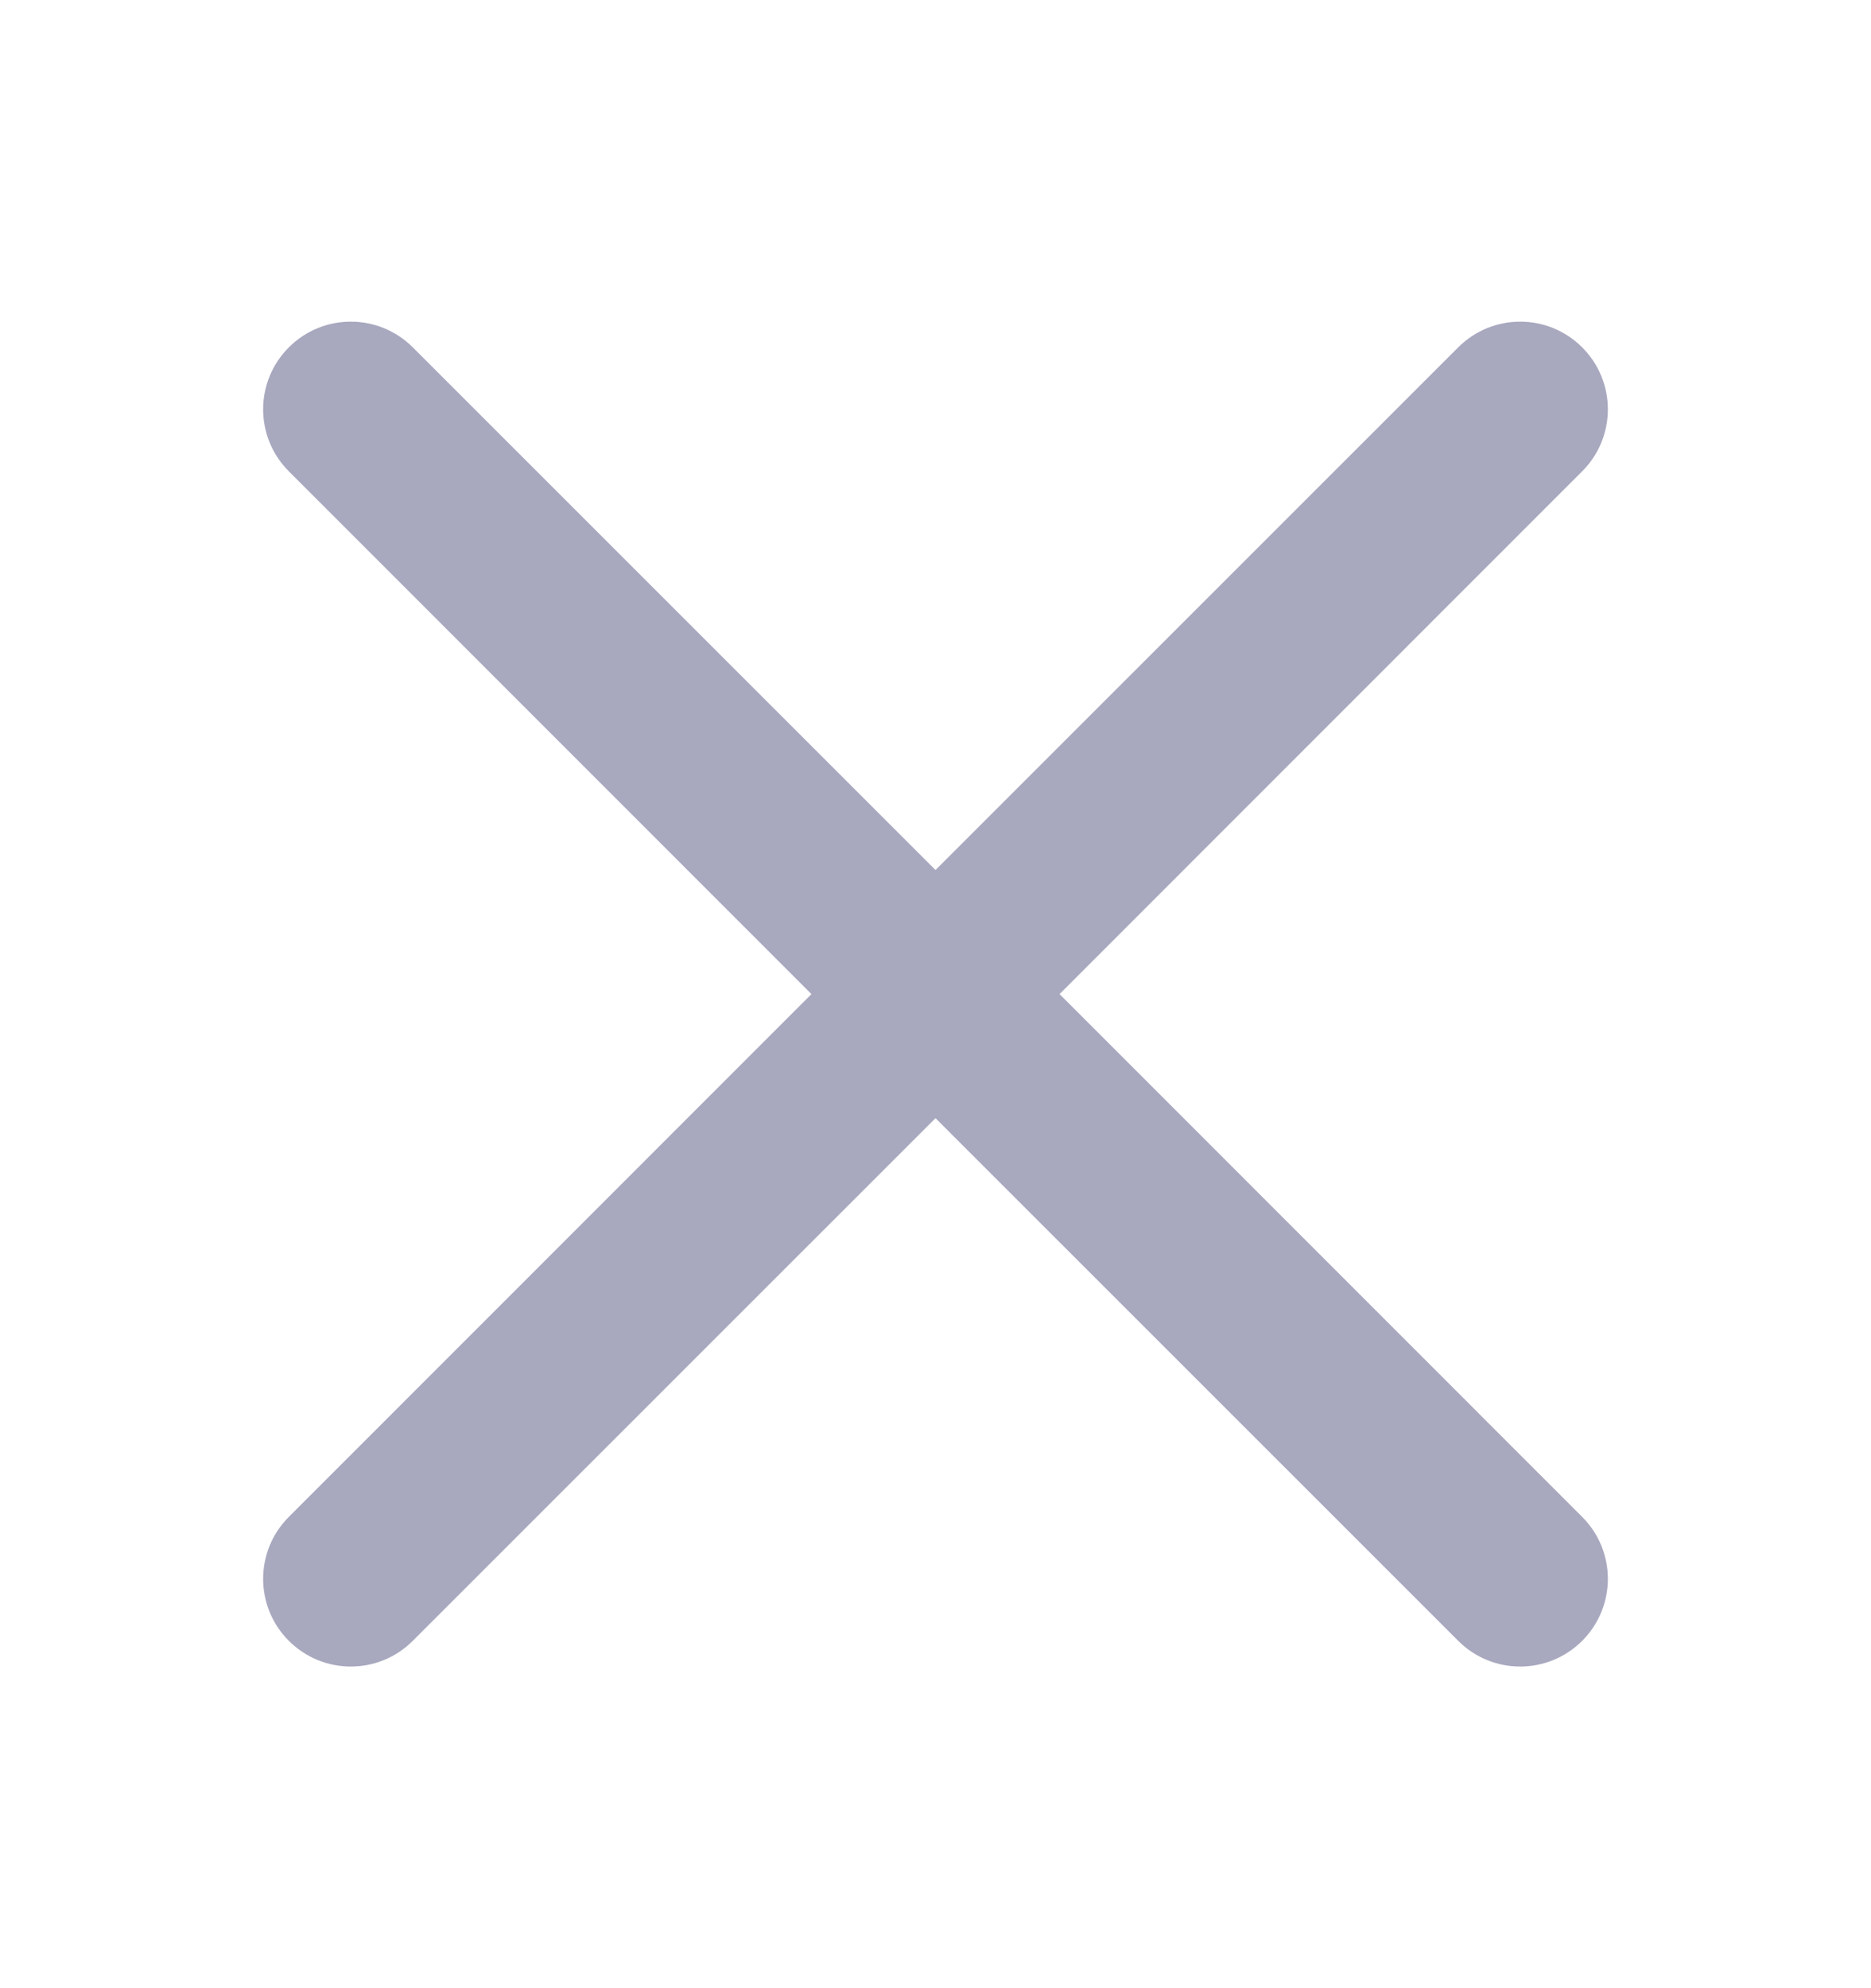
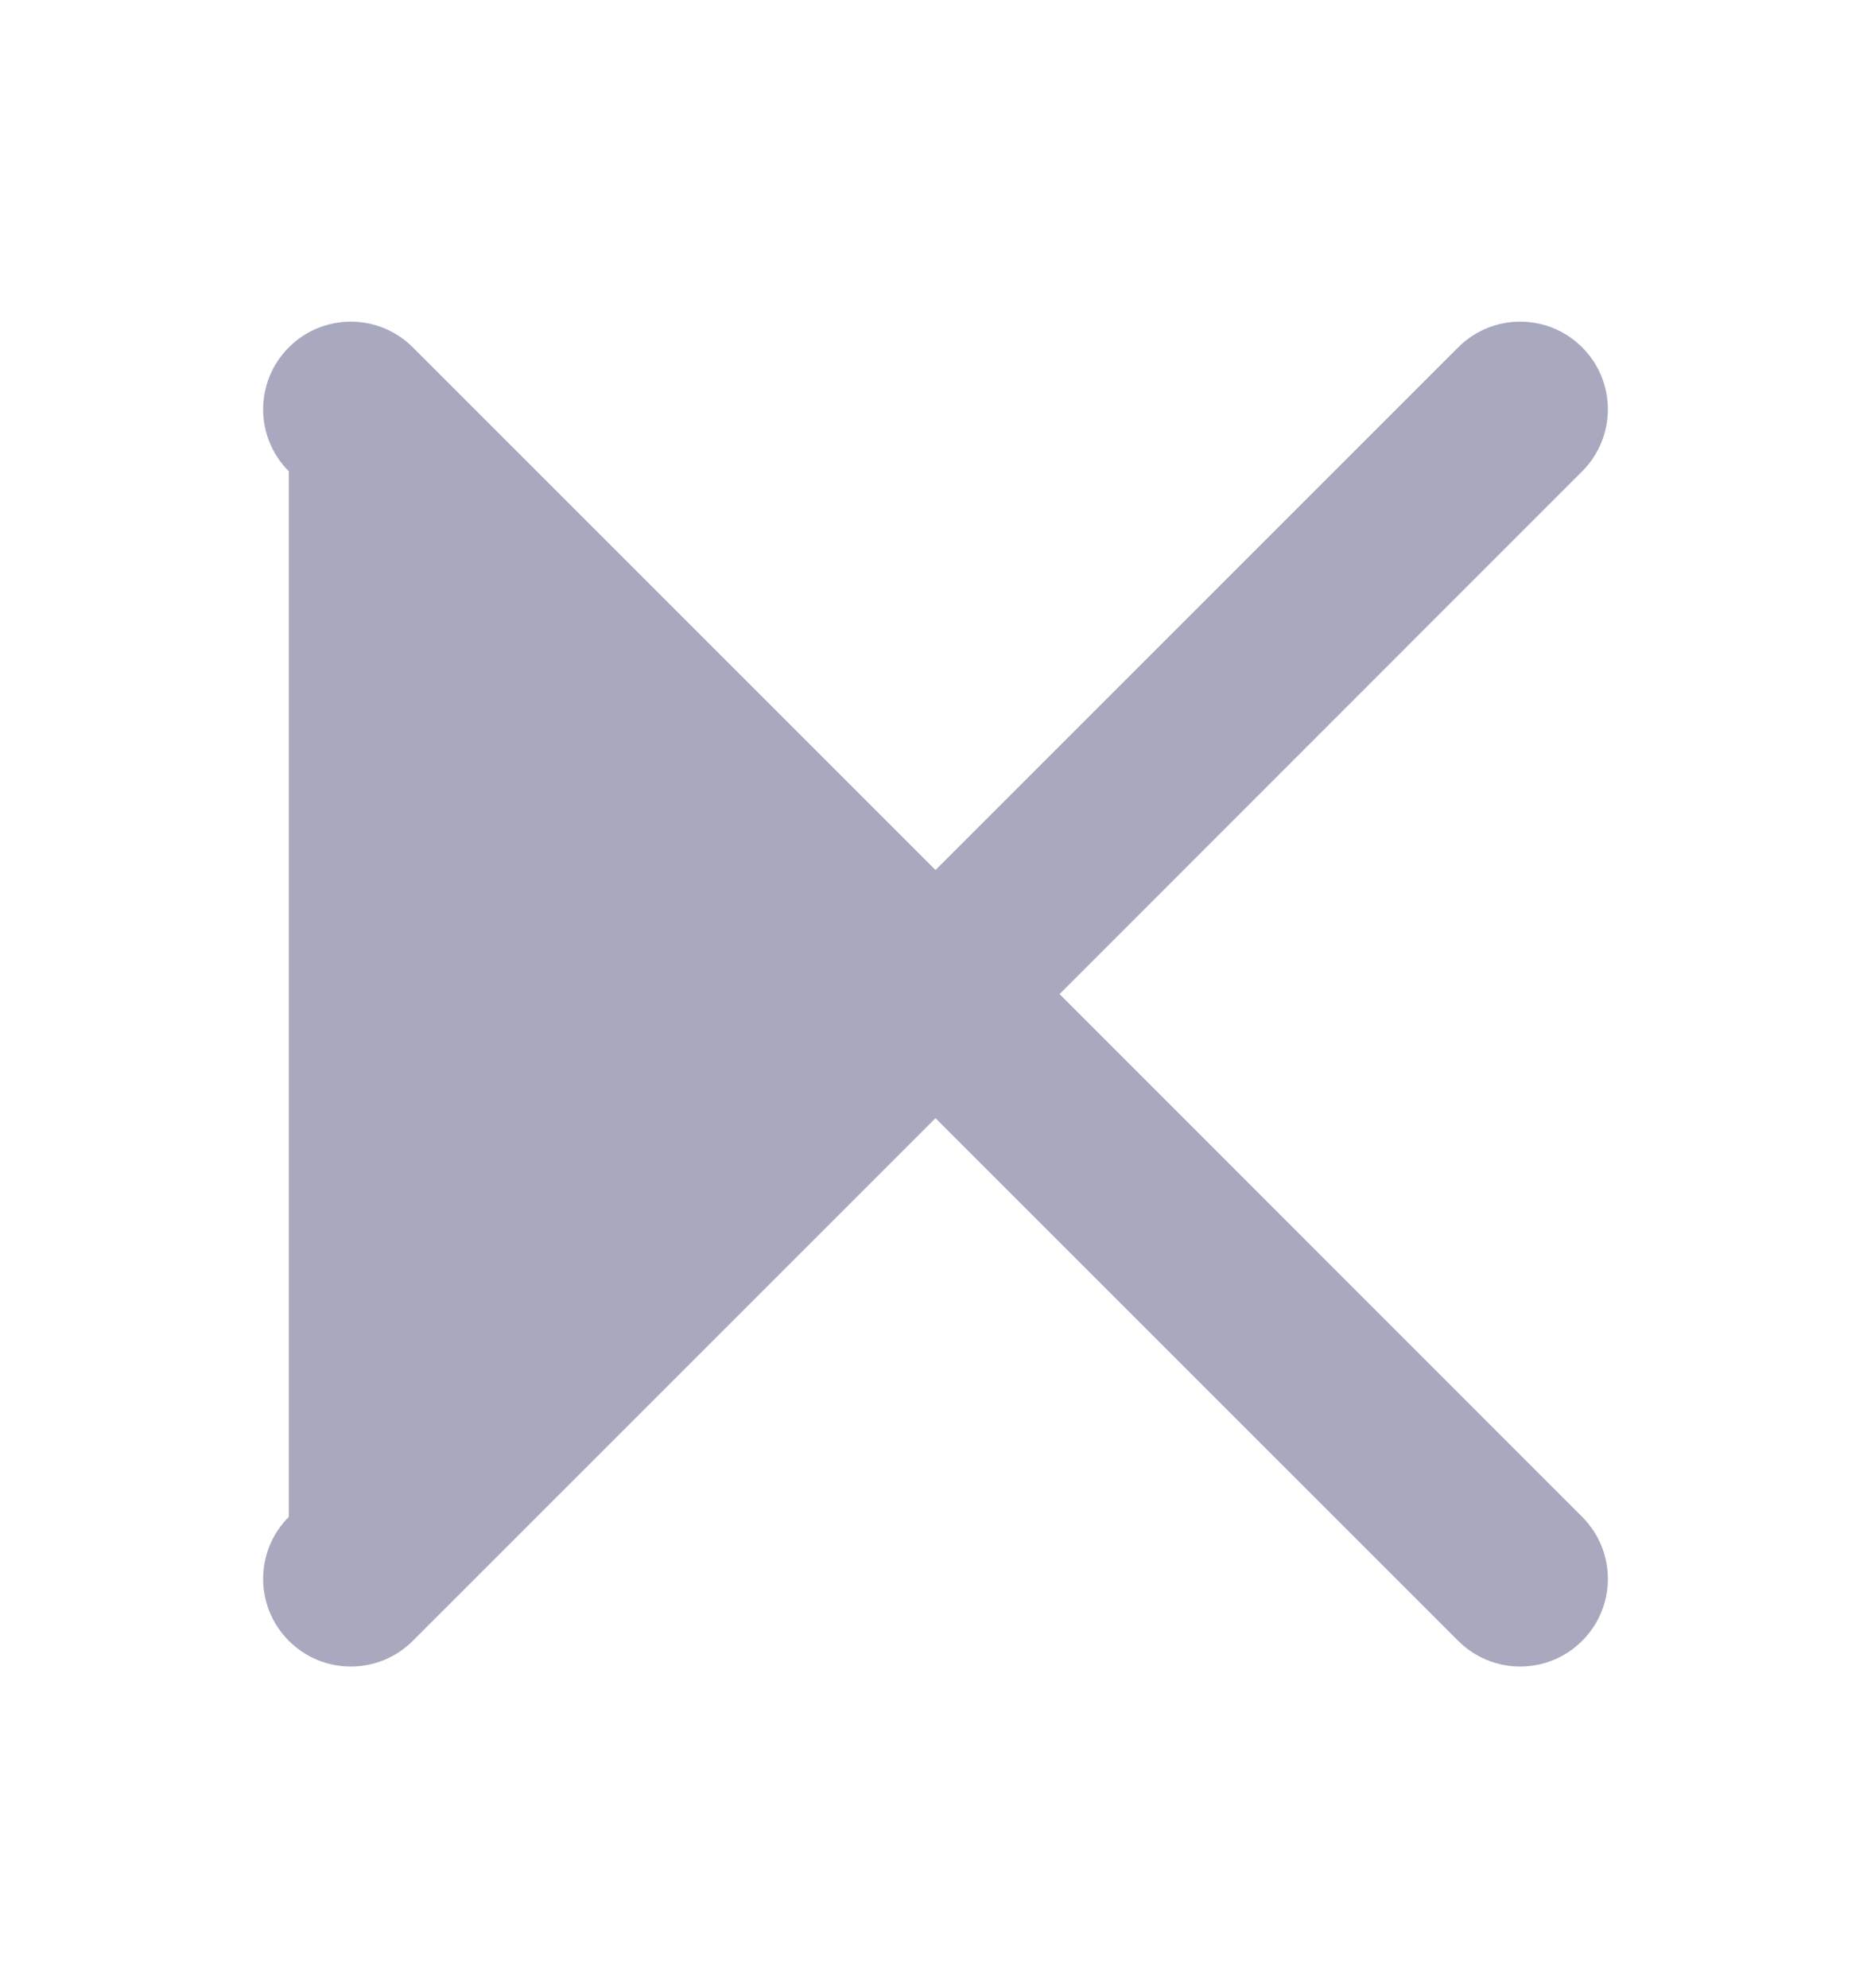
<svg xmlns="http://www.w3.org/2000/svg" width="16" height="17" viewBox="0 0 16 17" fill="none">
-   <path d="M13.53 4.03C13.823 3.737 13.823 3.263 13.53 2.97C13.237 2.677 12.763 2.677 12.47 2.97L8 7.439L3.53 2.97C3.237 2.677 2.763 2.677 2.47 2.97C2.177 3.263 2.177 3.737 2.47 4.03L6.939 8.5L2.47 12.97C2.177 13.263 2.177 13.737 2.47 14.03C2.763 14.323 3.237 14.323 3.53 14.03L8 9.561L12.47 14.03C12.763 14.323 13.237 14.323 13.53 14.03C13.823 13.737 13.823 13.263 13.53 12.97L9.061 8.5L13.53 4.03Z" fill="#A8A8BF" />
+   <path d="M13.53 4.03C13.823 3.737 13.823 3.263 13.53 2.97C13.237 2.677 12.763 2.677 12.47 2.97L8 7.439L3.53 2.97C3.237 2.677 2.763 2.677 2.47 2.97C2.177 3.263 2.177 3.737 2.47 4.03L2.47 12.97C2.177 13.263 2.177 13.737 2.47 14.03C2.763 14.323 3.237 14.323 3.53 14.03L8 9.561L12.47 14.03C12.763 14.323 13.237 14.323 13.53 14.03C13.823 13.737 13.823 13.263 13.53 12.97L9.061 8.5L13.53 4.03Z" fill="#A8A8BF" />
</svg>